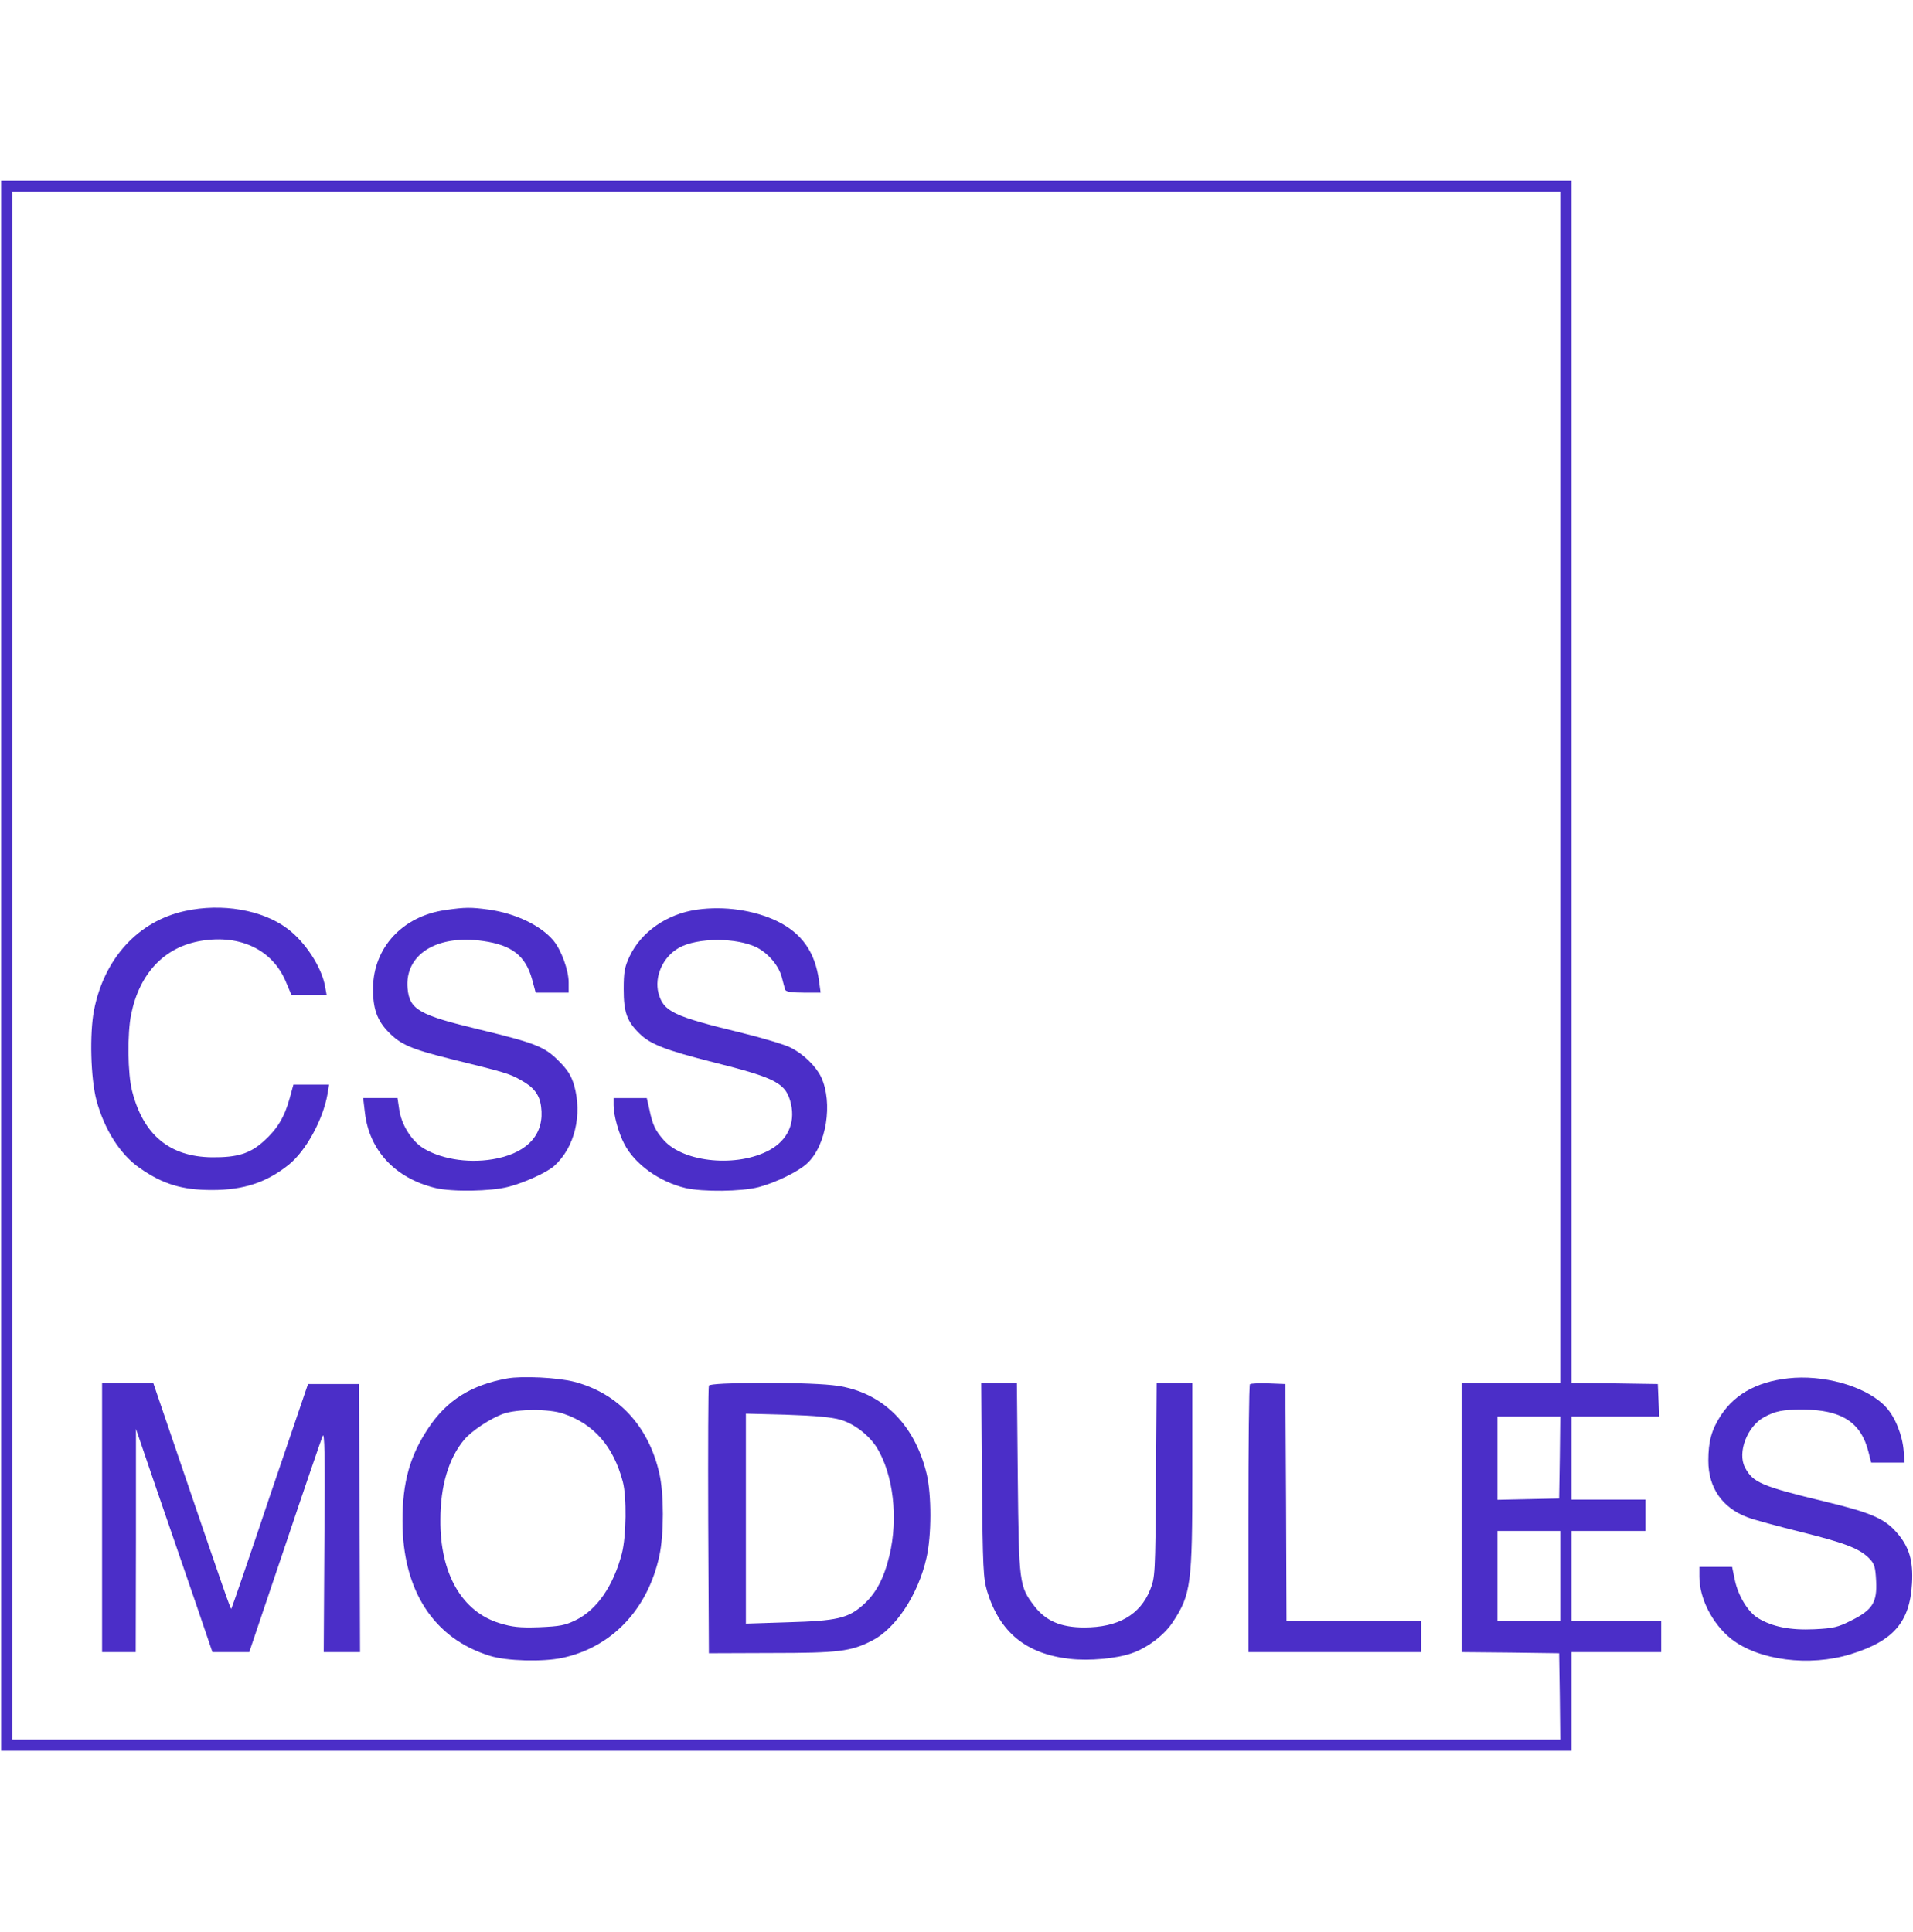
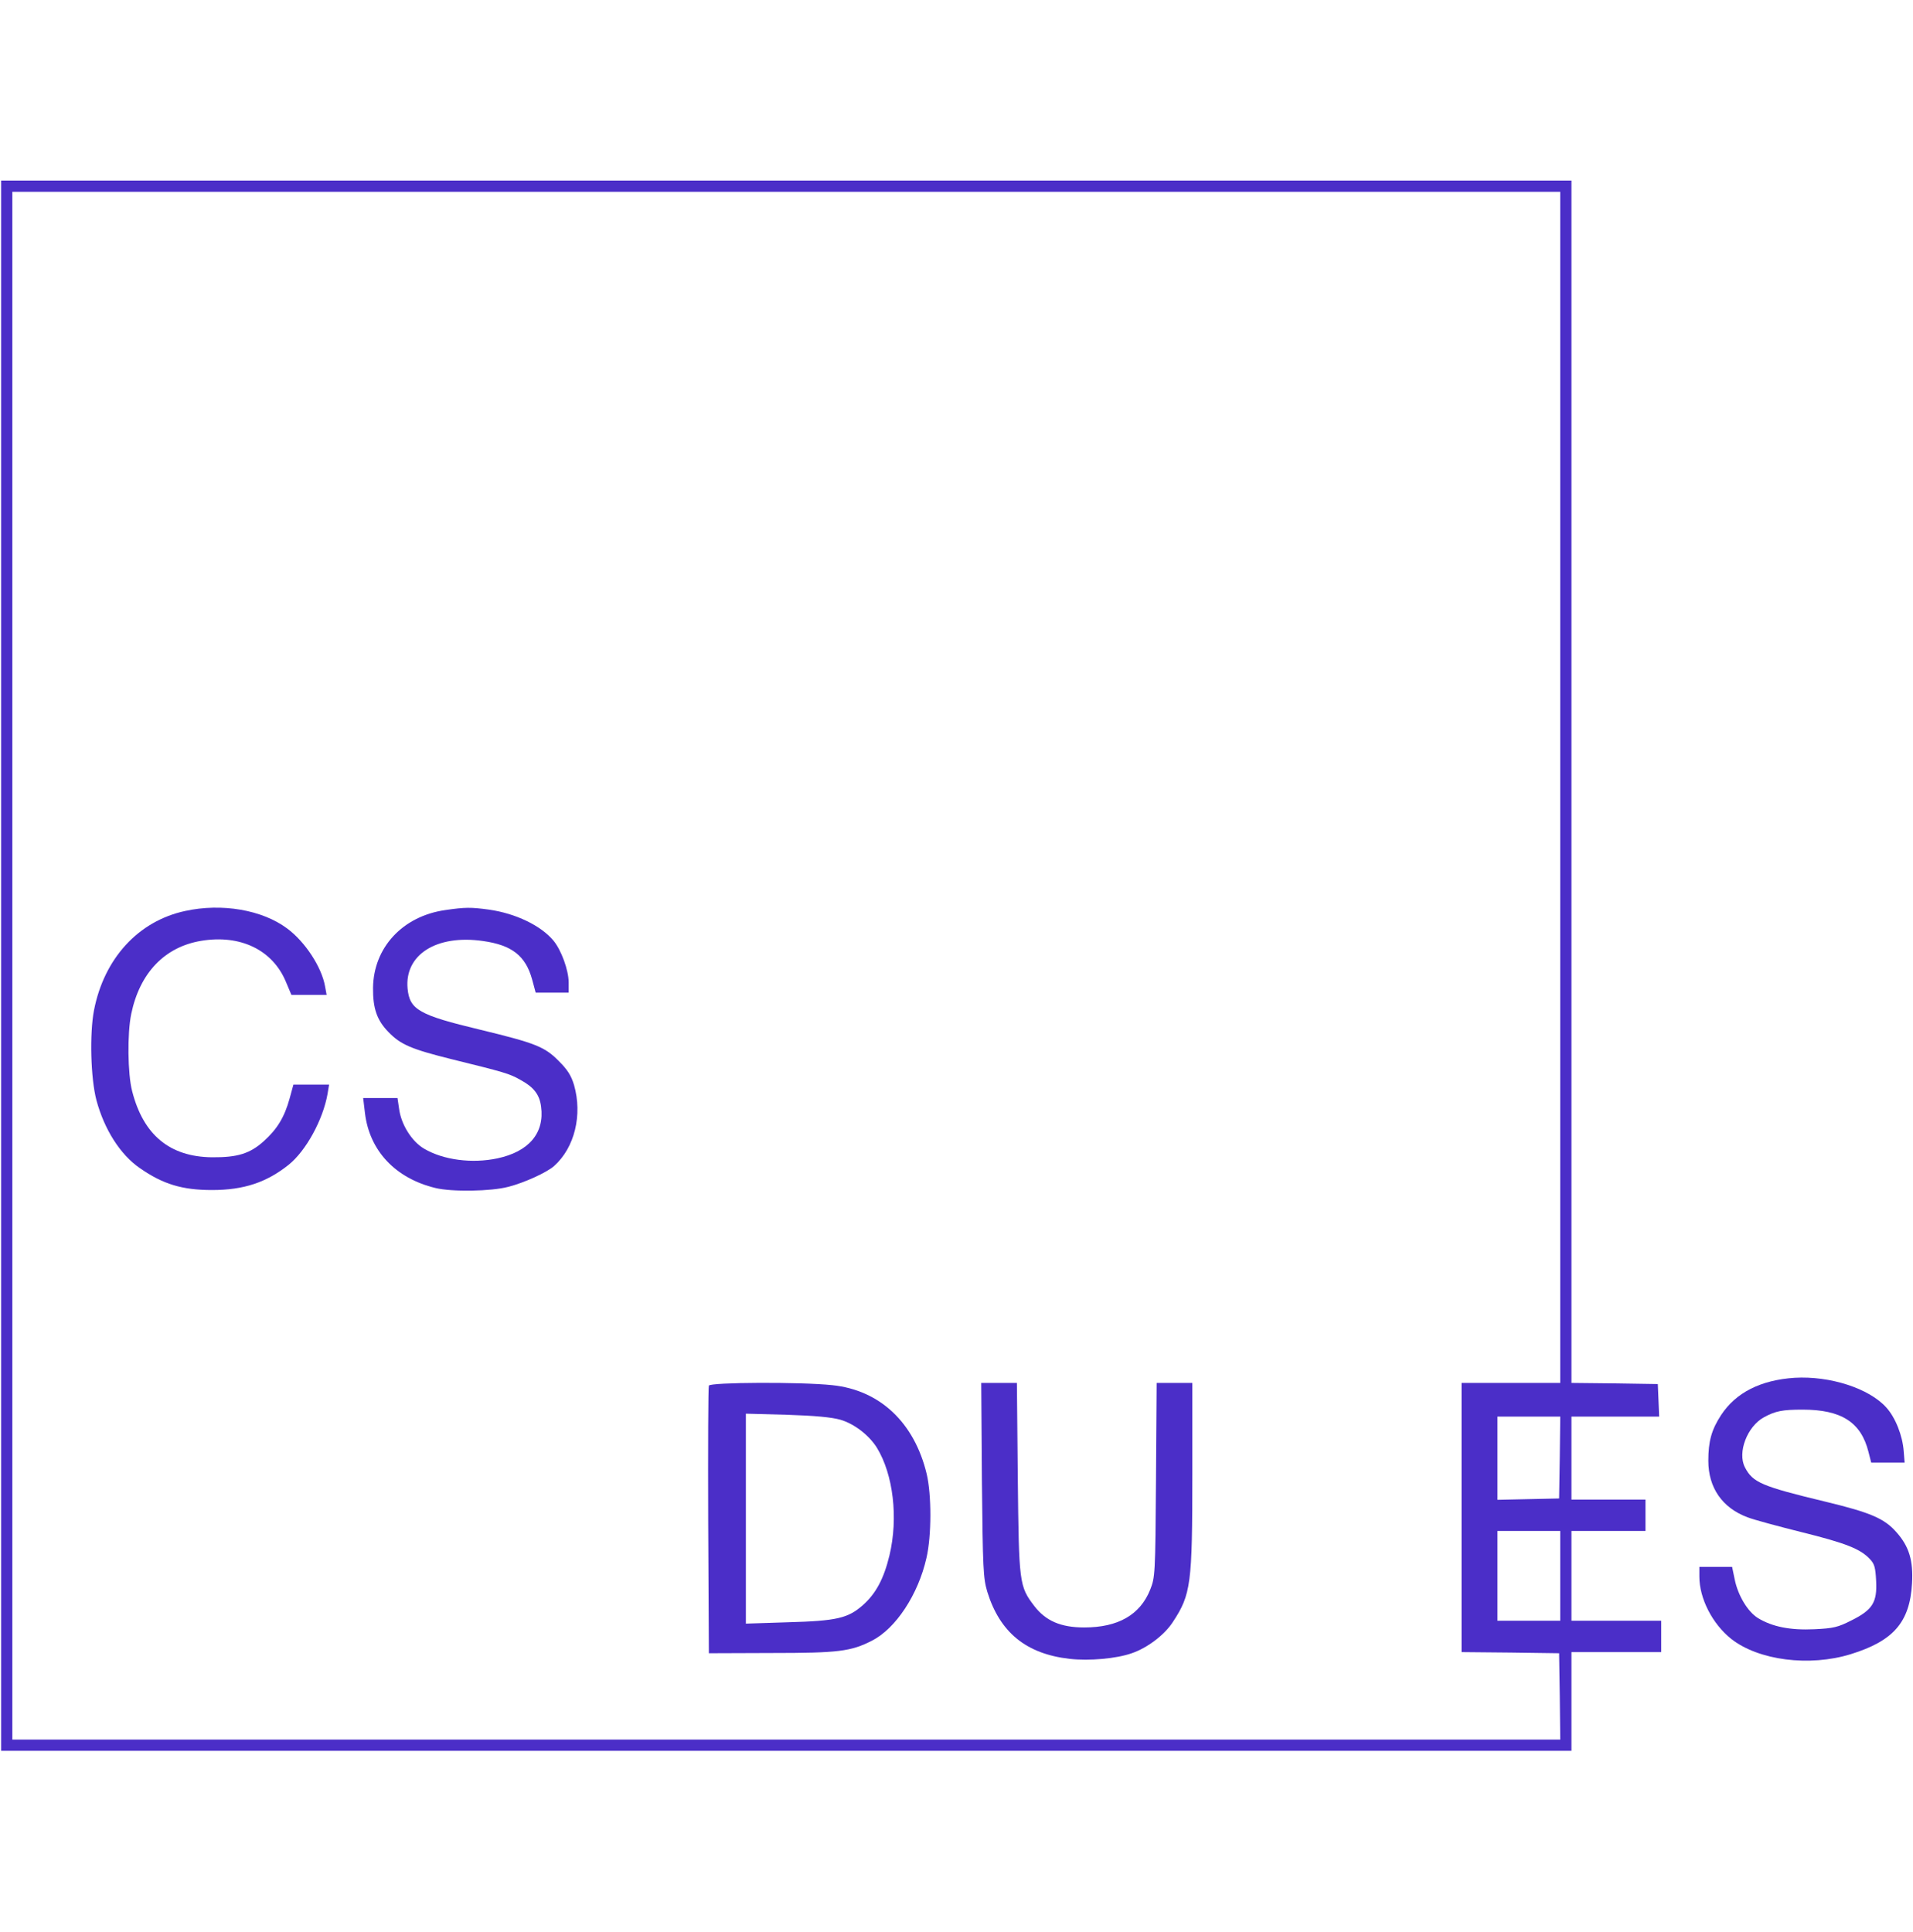
<svg xmlns="http://www.w3.org/2000/svg" width="100" height="101" viewBox="0 0 100 101" fill="none">
  <path d="M0.059 50.485V91.528H41.102H82.146V88.948V86.368H84.491H86.837V85.548V84.727H84.491H82.146V82.381V80.036H84.081H86.016V79.215V78.394H84.081H82.146V76.225V74.055H84.433H86.731L86.696 73.199L86.661 72.355L84.409 72.32L82.146 72.296V40.869V9.441H41.102H0.059V50.485ZM81.56 41.162V72.296H78.98H76.4V79.332V86.368L78.956 86.392L81.501 86.427L81.536 88.679L81.56 90.942H41.102H0.645V50.485V10.027H41.102H81.56V41.162ZM81.536 76.19L81.501 78.336L79.894 78.371L78.276 78.406V76.225V74.055H79.918H81.56L81.536 76.19ZM81.56 82.381V84.727H79.918H78.276V82.381V80.036H79.918H81.56V82.381Z" fill="#4B2EC8" />
  <path d="M9.674 47.624C7.235 48.151 5.441 50.098 4.913 52.819C4.679 54.038 4.738 56.372 5.042 57.521C5.453 59.046 6.285 60.359 7.306 61.063C8.514 61.907 9.522 62.212 11.082 62.212C12.747 62.212 13.931 61.813 15.081 60.898C15.995 60.172 16.886 58.53 17.121 57.193L17.203 56.7H16.277H15.338L15.139 57.427C14.869 58.401 14.494 59.022 13.791 59.656C13.063 60.312 12.407 60.511 11.082 60.5C8.877 60.476 7.493 59.339 6.907 57.04C6.672 56.137 6.649 54.027 6.86 53.006C7.306 50.86 8.607 49.5 10.519 49.184C12.571 48.843 14.26 49.664 14.951 51.341L15.233 52.01H16.148H17.074L16.992 51.564C16.816 50.556 15.948 49.23 15.01 48.538C13.709 47.565 11.598 47.202 9.674 47.624Z" fill="#4B2EC8" />
  <path d="M23.276 47.576C21.048 47.893 19.524 49.534 19.5 51.645C19.489 52.724 19.711 53.346 20.309 53.955C20.943 54.612 21.506 54.847 23.57 55.363C26.372 56.054 26.63 56.125 27.205 56.453C27.897 56.828 28.202 57.215 28.284 57.849C28.471 59.232 27.651 60.206 25.997 60.557C24.672 60.839 23.171 60.64 22.174 60.053C21.529 59.678 20.966 58.787 20.861 57.954L20.779 57.403H19.876H18.984L19.078 58.189C19.313 60.159 20.673 61.601 22.76 62.105C23.628 62.317 25.669 62.281 26.56 62.047C27.404 61.836 28.6 61.285 28.964 60.956C30.043 59.995 30.453 58.283 30.008 56.723C29.855 56.219 29.668 55.925 29.21 55.468C28.471 54.718 27.991 54.53 25.082 53.826C21.904 53.064 21.412 52.783 21.306 51.68C21.142 49.91 22.819 48.843 25.247 49.194C26.759 49.405 27.475 49.968 27.815 51.2L28.002 51.892H28.87H29.726V51.364C29.726 50.719 29.339 49.663 28.929 49.171C28.272 48.385 26.959 47.752 25.563 47.553C24.613 47.424 24.32 47.424 23.276 47.576Z" fill="#4B2EC8" />
-   <path d="M36.437 47.553C34.865 47.776 33.517 48.714 32.907 50.004C32.649 50.555 32.602 50.825 32.602 51.716C32.602 52.901 32.766 53.382 33.411 54.015C33.974 54.589 34.807 54.906 37.316 55.539C40.623 56.372 41.092 56.63 41.35 57.721C41.573 58.729 41.163 59.608 40.224 60.124C38.547 61.039 35.768 60.781 34.713 59.62C34.255 59.104 34.115 58.823 33.939 57.967L33.81 57.404H32.942H32.074V57.779C32.074 58.295 32.332 59.233 32.637 59.808C33.176 60.852 34.455 61.778 35.827 62.106C36.73 62.317 38.77 62.294 39.661 62.059C40.553 61.825 41.749 61.239 42.194 60.816C43.203 59.89 43.555 57.65 42.922 56.301C42.64 55.727 42.007 55.105 41.327 54.765C41.033 54.613 39.896 54.273 38.805 54.003C35.182 53.124 34.689 52.889 34.42 51.916C34.197 51.048 34.654 50.016 35.498 49.547C36.46 49.008 38.512 49.008 39.568 49.535C40.177 49.852 40.717 50.497 40.869 51.095C40.94 51.376 41.022 51.669 41.045 51.74C41.08 51.845 41.385 51.892 41.995 51.892H42.898L42.816 51.294C42.617 49.77 41.913 48.785 40.611 48.151C39.403 47.577 37.867 47.354 36.437 47.553Z" fill="#4B2EC8" />
-   <path d="M26.515 72.062C24.628 72.402 23.349 73.211 22.388 74.665C21.426 76.108 21.039 77.48 21.039 79.509C21.039 83.144 22.669 85.665 25.624 86.568C26.492 86.838 28.368 86.885 29.377 86.674C31.968 86.123 33.856 84.152 34.466 81.338C34.712 80.224 34.712 78.078 34.466 77.022C33.903 74.548 32.309 72.836 30.022 72.238C29.166 72.015 27.301 71.921 26.515 72.062ZM29.447 73.903C31.042 74.443 32.062 75.604 32.555 77.456C32.766 78.242 32.742 80.306 32.508 81.209C32.062 82.909 31.206 84.152 30.104 84.692C29.529 84.973 29.271 85.02 28.181 85.067C27.149 85.102 26.773 85.055 26.117 84.856C24.147 84.258 22.997 82.264 23.021 79.45C23.021 77.668 23.455 76.225 24.276 75.252C24.663 74.794 25.659 74.138 26.328 73.903C27.055 73.657 28.708 73.645 29.447 73.903Z" fill="#4B2EC8" />
-   <path d="M5.336 79.332V86.368H6.215H7.095L7.107 80.528V74.7L8.209 77.925C8.819 79.696 9.722 82.322 10.214 83.753L11.105 86.368H12.067H13.029L14.882 80.88C15.89 77.866 16.793 75.251 16.863 75.075C16.969 74.817 16.992 76.013 16.957 80.552L16.922 86.368H17.872H18.822L18.798 79.356L18.763 72.355H17.426H16.101L14.108 78.206C13.029 81.431 12.114 84.081 12.091 84.105C12.055 84.14 11.704 83.143 9.077 75.427L8.01 72.296H6.673H5.336V79.332Z" fill="#4B2EC8" />
  <path d="M37.055 72.437C37.02 72.519 37.008 75.697 37.02 79.508L37.055 86.427L40.339 86.415C43.833 86.415 44.478 86.333 45.581 85.77C46.824 85.137 47.996 83.366 48.43 81.443C48.7 80.282 48.7 78.148 48.442 77.057C47.797 74.372 46.003 72.671 43.505 72.413C41.863 72.237 37.114 72.261 37.055 72.437ZM43.927 74.219C44.654 74.43 45.428 75.028 45.839 75.685C46.695 77.081 46.964 79.356 46.495 81.314C46.202 82.534 45.78 83.319 45.1 83.917C44.326 84.597 43.739 84.738 41.195 84.808L38.99 84.879V79.391V73.903L41.136 73.961C42.614 74.008 43.47 74.09 43.927 74.219Z" fill="#4B2EC8" />
  <path d="M51.328 77.362C51.375 82.041 51.398 82.499 51.61 83.214C52.266 85.337 53.638 86.462 55.913 86.72C56.934 86.838 58.364 86.709 59.162 86.427C59.983 86.146 60.874 85.466 61.308 84.797C62.258 83.355 62.328 82.815 62.328 77.069V72.296H61.401H60.463L60.428 77.362C60.393 82.346 60.381 82.452 60.123 83.109C59.596 84.422 58.446 85.079 56.676 85.079C55.456 85.079 54.67 84.739 54.072 83.965C53.275 82.921 53.263 82.78 53.204 77.245L53.157 72.296H52.231H51.293L51.328 77.362Z" fill="#4B2EC8" />
-   <path d="M65.34 72.366C65.293 72.413 65.258 75.579 65.258 79.414V86.368H69.773H74.287V85.547V84.726H70.769H67.251L67.228 78.535L67.193 72.355L66.313 72.32C65.821 72.308 65.387 72.32 65.34 72.366Z" fill="#4B2EC8" />
  <path d="M93.816 72.027C92.033 72.144 90.743 72.801 89.969 73.974C89.465 74.748 89.301 75.346 89.301 76.366C89.301 77.773 90.028 78.829 91.353 79.321C91.682 79.45 92.948 79.79 94.168 80.095C96.49 80.67 97.252 80.975 97.744 81.502C97.991 81.76 98.037 81.948 98.073 82.652C98.131 83.766 97.885 84.164 96.771 84.716C96.079 85.067 95.845 85.126 94.836 85.173C93.581 85.231 92.643 85.044 91.893 84.587C91.365 84.258 90.861 83.426 90.685 82.593L90.544 81.913H89.688H88.832V82.417C88.832 83.566 89.512 84.891 90.497 85.677C91.928 86.803 94.59 87.143 96.748 86.475C98.987 85.783 99.832 84.798 99.949 82.781C100.019 81.585 99.797 80.846 99.14 80.107C98.507 79.38 97.78 79.075 95.458 78.512C92.092 77.703 91.623 77.504 91.213 76.706C90.814 75.932 91.33 74.572 92.209 74.091C92.807 73.763 93.183 73.692 94.226 73.692C96.255 73.692 97.287 74.349 97.674 75.909L97.815 76.46H98.694H99.562L99.515 75.874C99.457 75.053 99.081 74.103 98.6 73.575C97.698 72.578 95.669 71.922 93.816 72.027Z" fill="#4B2EC8" />
</svg>